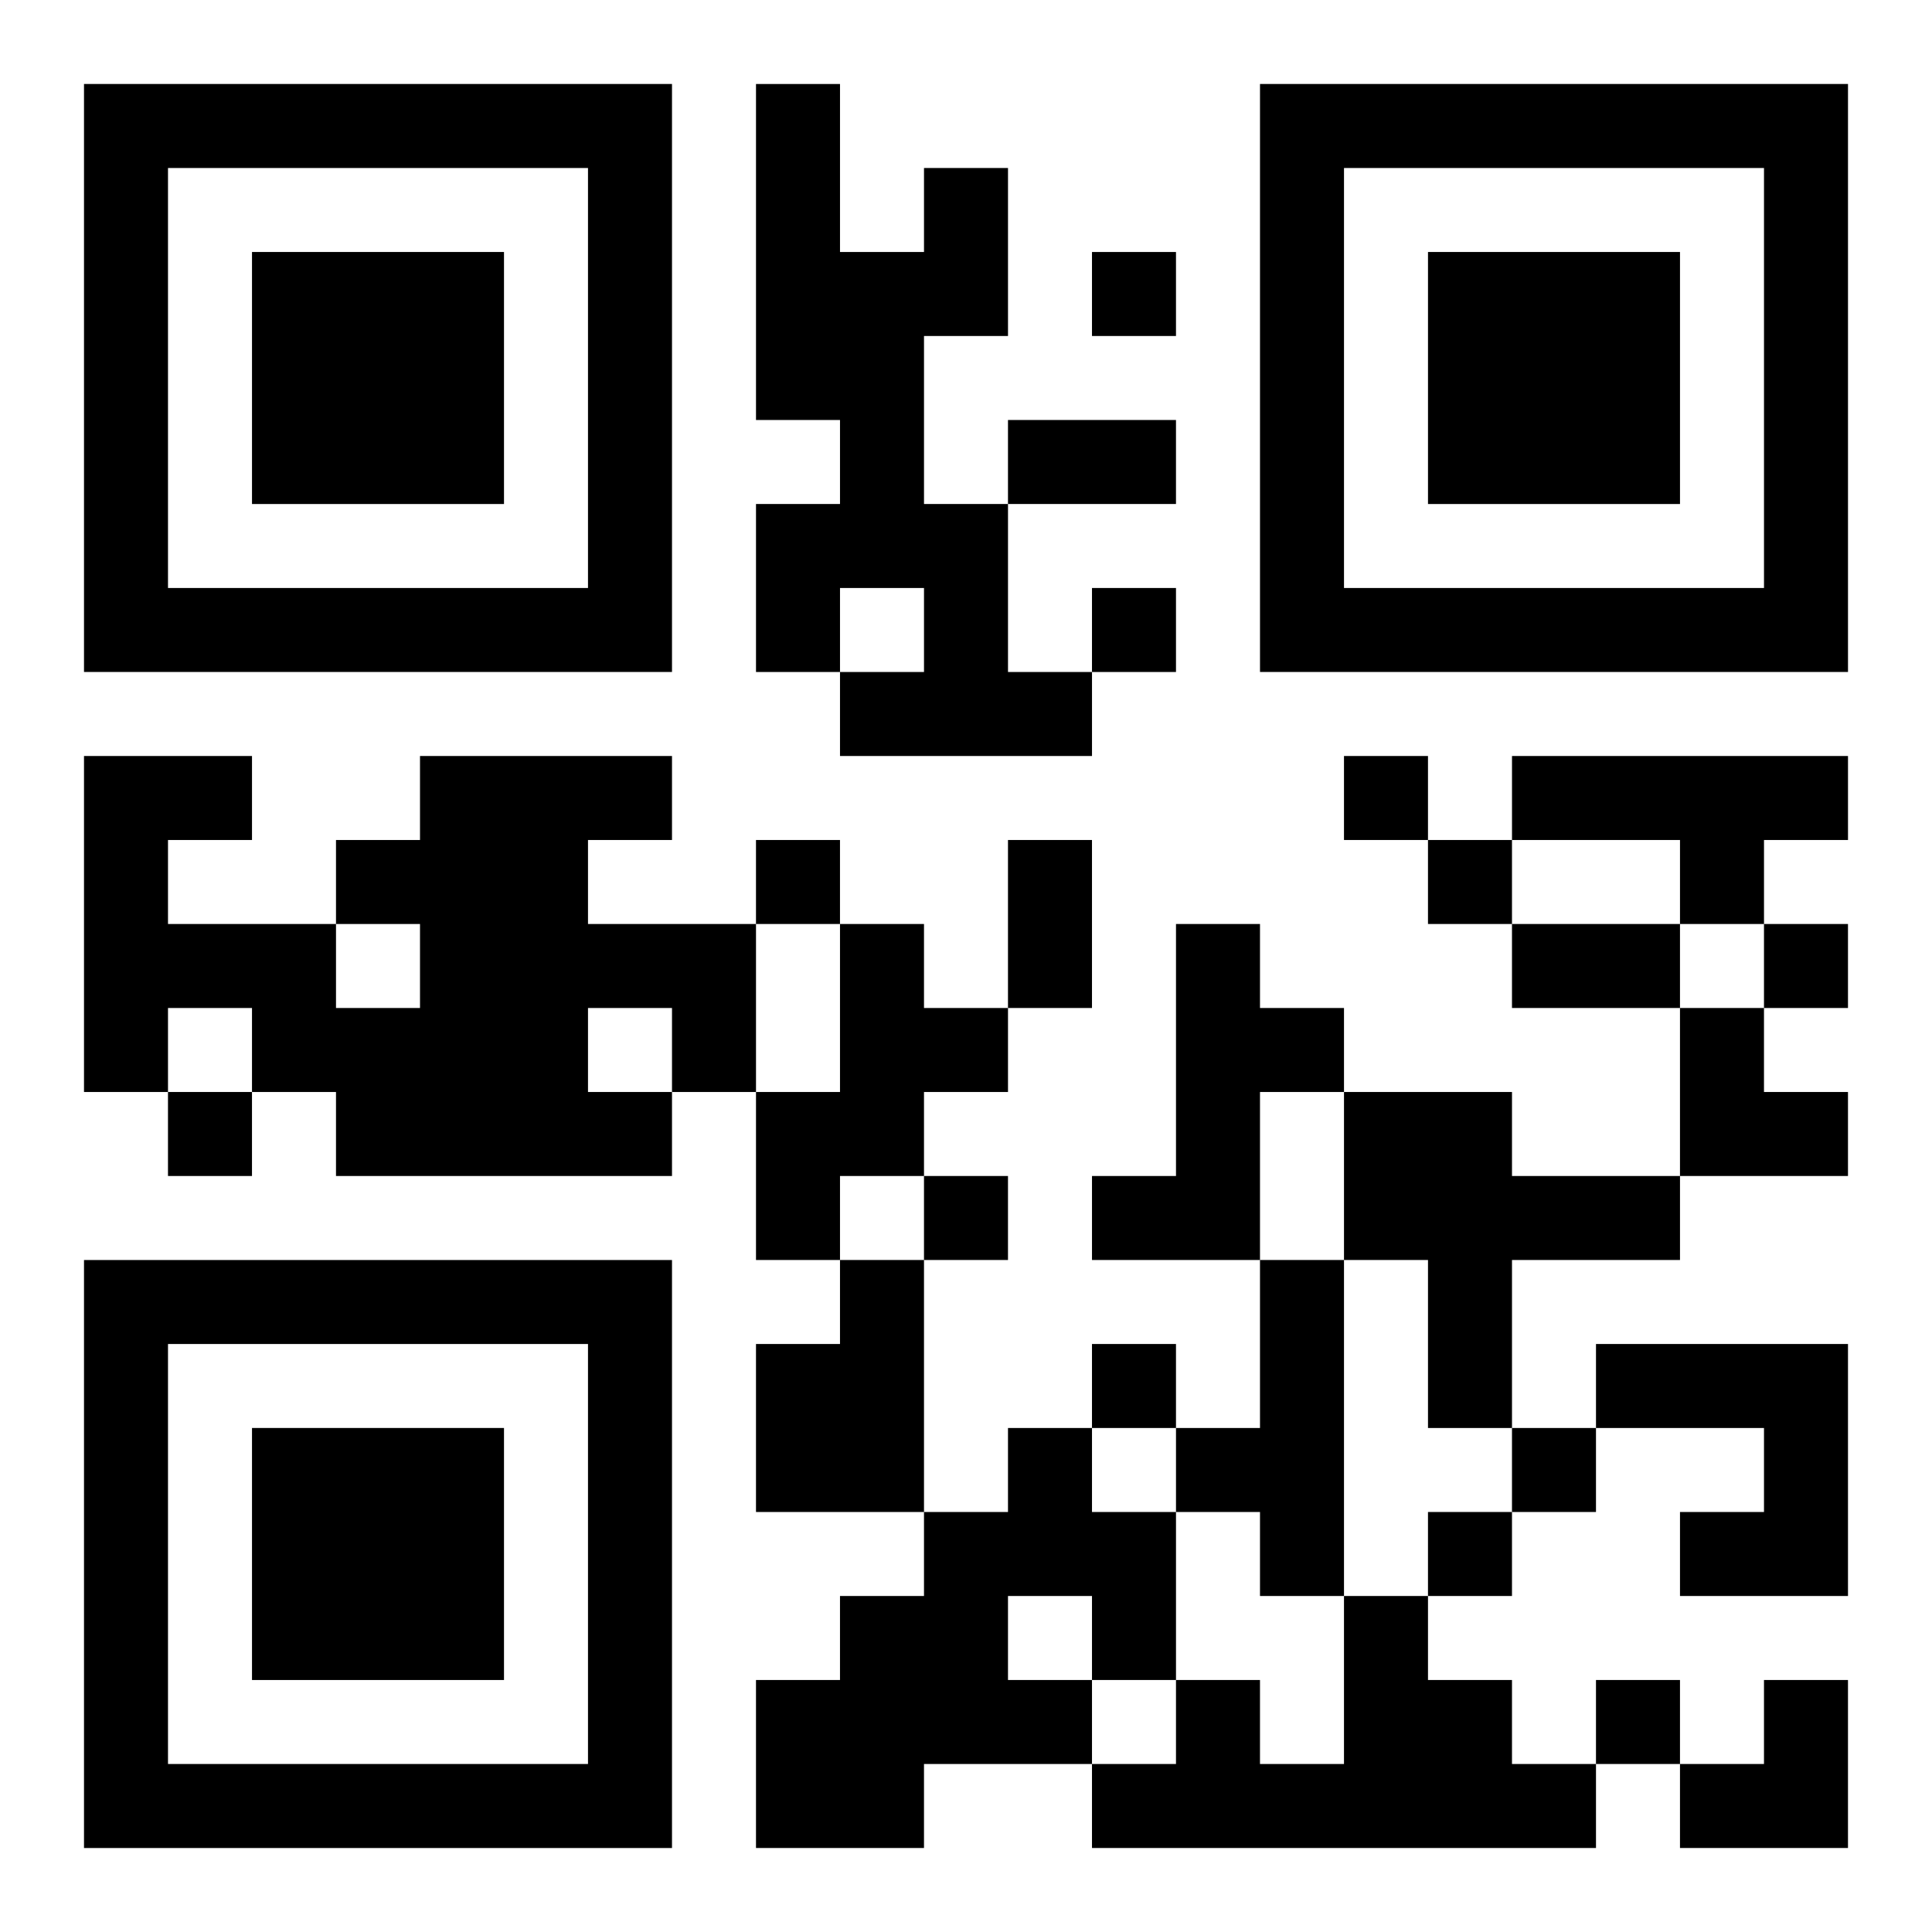
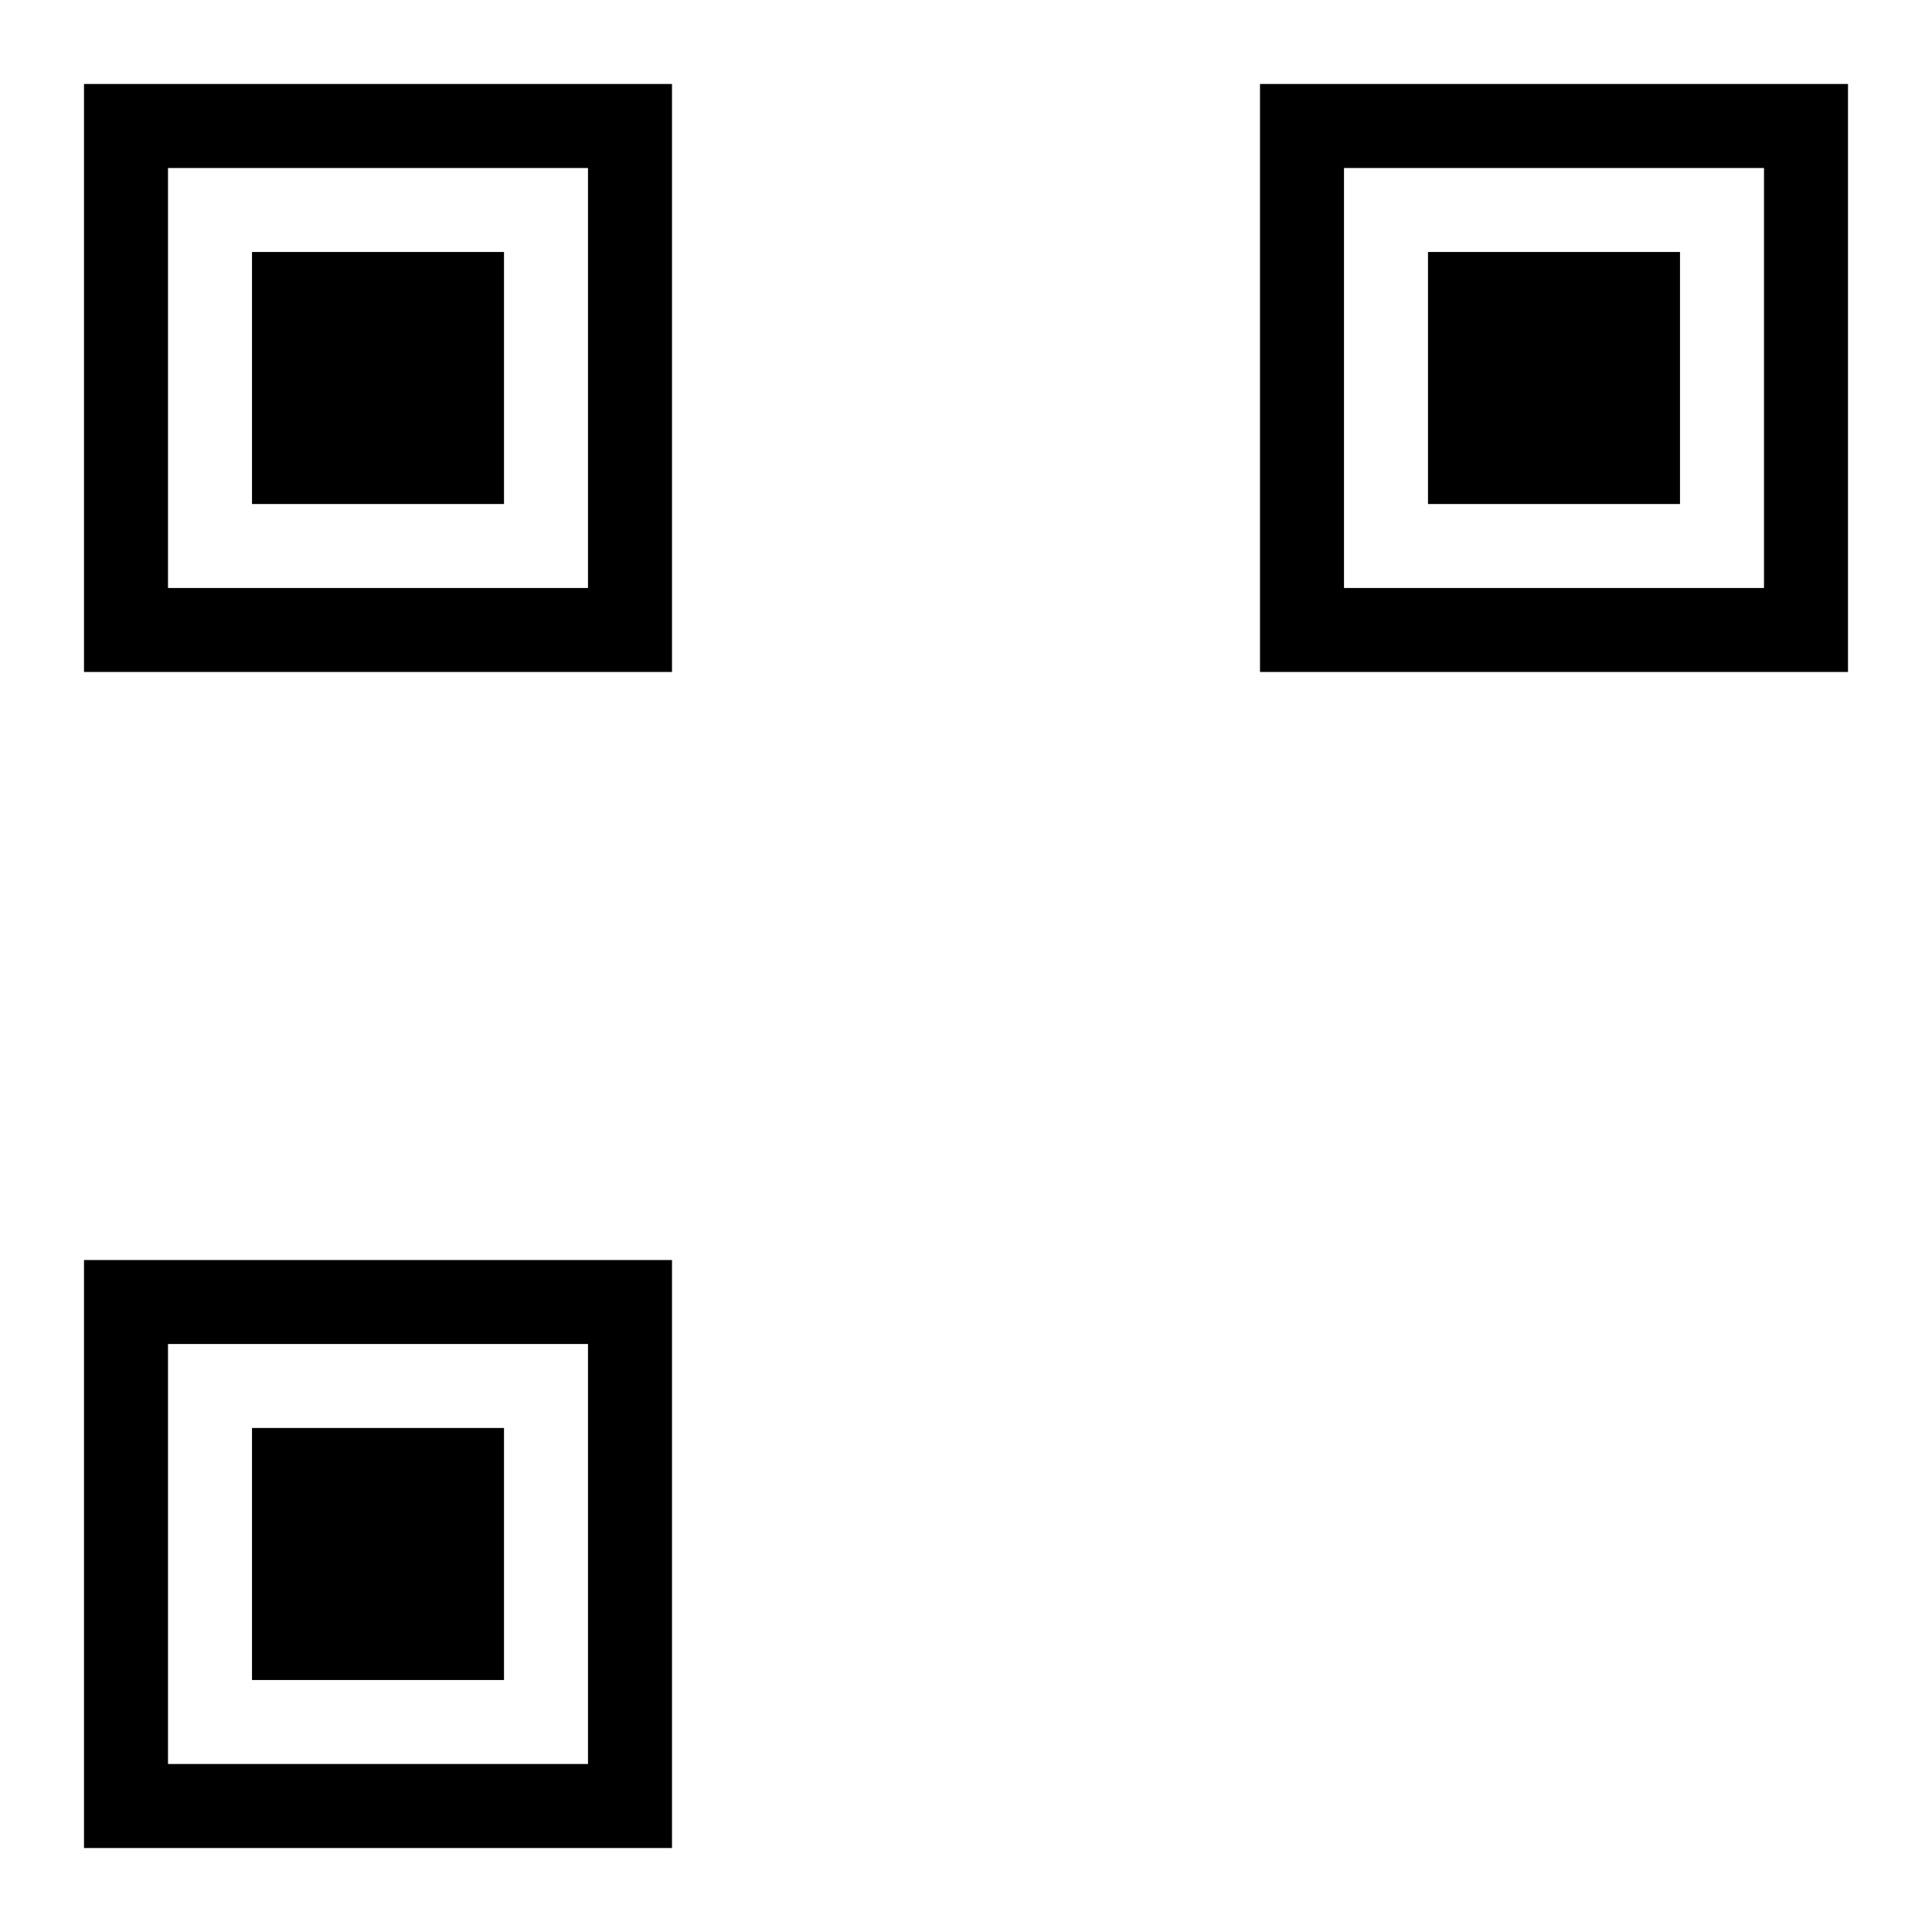
<svg xmlns="http://www.w3.org/2000/svg" xmlns:xlink="http://www.w3.org/1999/xlink" width="250" height="250" baseProfile="full" version="1.1" viewBox="-1 -1 23 23">
  <symbol id="a">
    <path d="m0 7v7h7v-7h-7zm1 1h5v5h-5v-5zm1 1v3h3v-3h-3z" />
  </symbol>
  <use y="-7" xlink:href="#a" />
  <use y="7" xlink:href="#a" />
  <use x="14" y="-7" xlink:href="#a" />
-   <path d="m10 1h1v2h-1v2h1v2h1v1h-3v-1h1v-1h-1v1h-1v-2h1v-1h-1v-4h1v2h1v-1m-6 7h3v1h-1v1h2v2h-1v1h-4v-1h-1v-1h-1v1h-1v-4h2v1h-1v1h2v1h1v-1h-1v-1h1v-1m2 3v1h1v-1h-1m11-3h4v1h-1v1h-1v-1h-2v-1m-8 2h1v1h1v1h-1v1h-1v1h-1v-2h1v-2m4 0h1v1h1v1h-1v2h-2v-1h1v-3m2 2h2v1h2v1h-2v2h-1v-2h-1v-2m-6 2h1v3h-2v-2h1v-1m5 0h1v4h-1v-1h-1v-1h1v-2m4 1h3v3h-2v-1h1v-1h-2v-1m-7 1h1v1h1v2h-1v1h-2v1h-2v-2h1v-1h1v-1h1v-1m0 2v1h1v-1h-1m4 0h1v1h1v1h1v1h-6v-1h1v-1h1v1h1v-2m-3-16v1h1v-1h-1m0 4v1h1v-1h-1m3 2v1h1v-1h-1m-7 1v1h1v-1h-1m8 0v1h1v-1h-1m4 1v1h1v-1h-1m-19 2v1h1v-1h-1m9 1v1h1v-1h-1m2 2v1h1v-1h-1m5 1v1h1v-1h-1m-1 1v1h1v-1h-1m2 2v1h1v-1h-1m-7-15h2v1h-2v-1m0 5h1v2h-1v-2m6 1h2v1h-2v-1m2 1h1v1h1v1h-2zm0 8m1 0h1v2h-2v-1h1z" />
</svg>